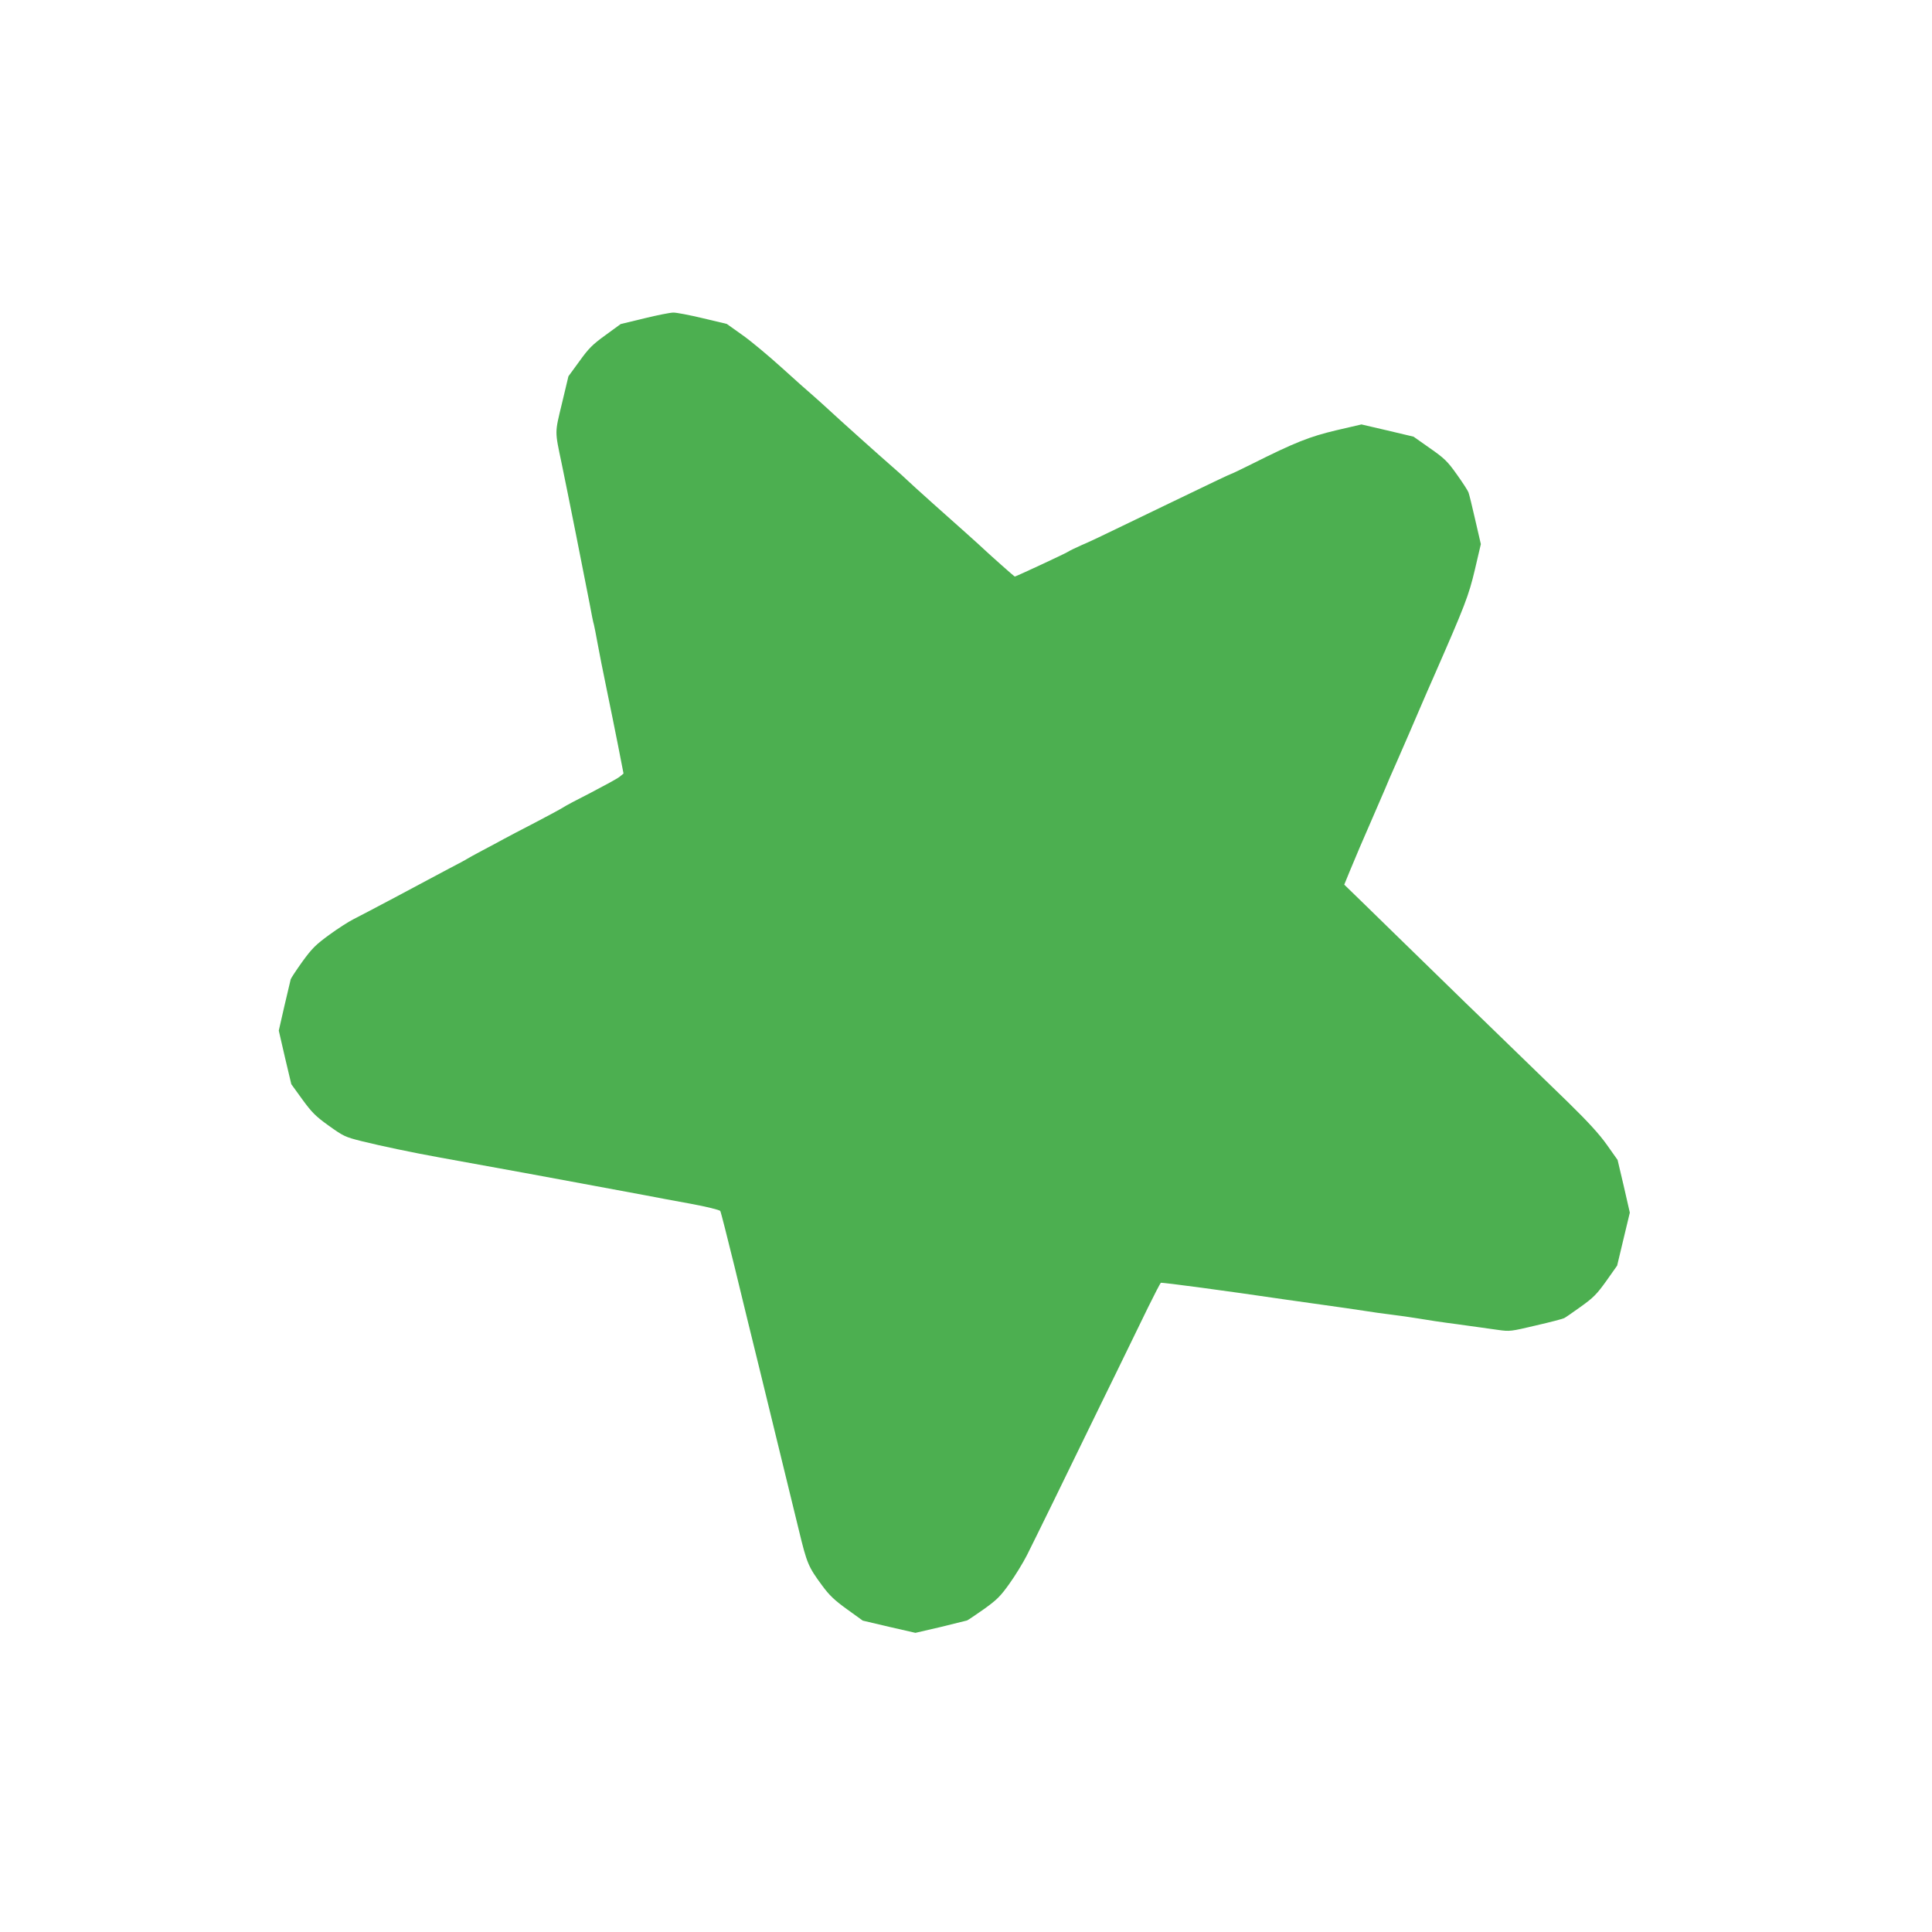
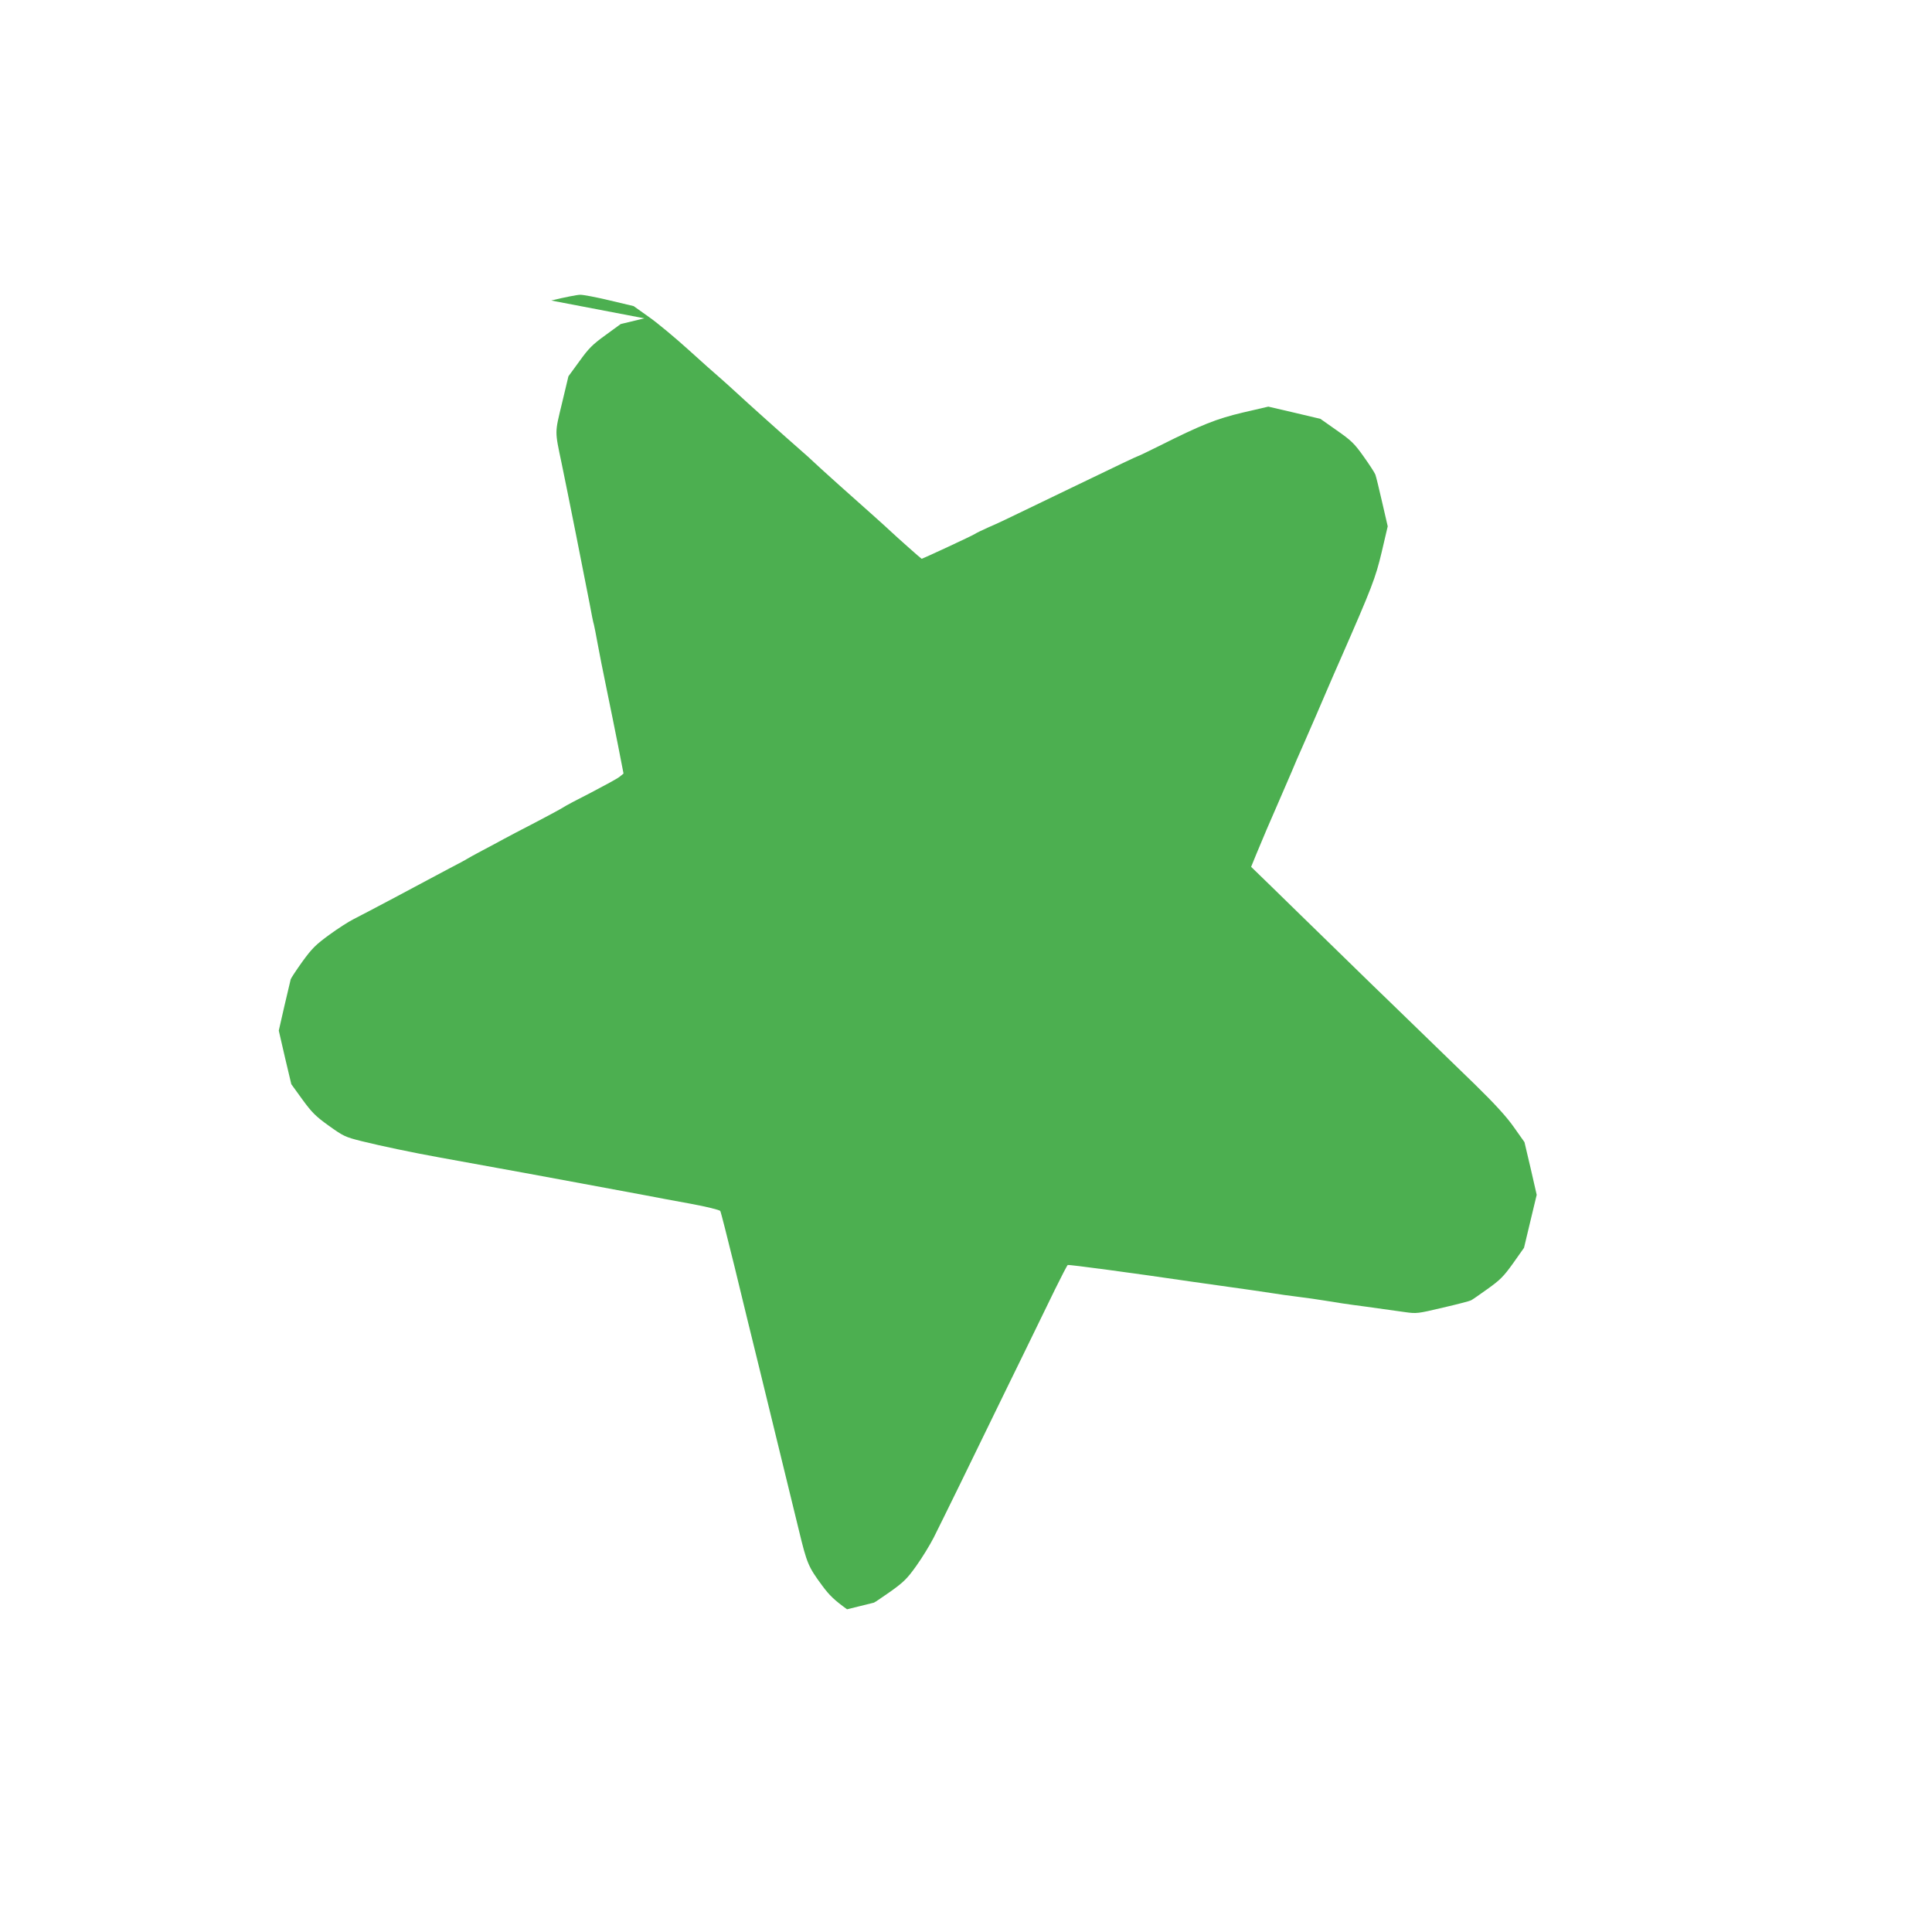
<svg xmlns="http://www.w3.org/2000/svg" version="1.0" width="1280pt" height="1280pt" viewBox="0 0 1280 1280" preserveAspectRatio="xMidYMid meet">
  <g transform="translate(0,1280) scale(0.1,-0.1)" fill="#4caf50" stroke="none">
-     <path d="M4269 10691 l-157 -38 -100 -73 c-86 -62 -112 -88 -173 -173 l-73 -100 -43 -180 c-48 -199 -48 -178 -2 -397 35 -167 161 -801 185 -927 12 -67 25 -131 29 -142 3 -12 14 -67 24 -123 10 -57 37 -191 59 -298 22 -107 57 -278 77 -380 l36 -185 -27 -22 c-15 -12 -100 -58 -188 -104 -89 -45 -172 -89 -186 -99 -14 -9 -97 -54 -185 -100 -88 -45 -182 -95 -210 -110 -27 -15 -90 -49 -140 -75 -49 -26 -94 -51 -100 -55 -5 -4 -57 -32 -115 -62 -58 -31 -213 -113 -345 -184 -132 -70 -265 -140 -295 -155 -30 -15 -102 -61 -158 -102 -89 -65 -114 -89 -178 -177 -40 -56 -75 -109 -78 -118 -2 -10 -21 -90 -42 -178 l-37 -162 41 -178 42 -177 73 -101 c63 -86 87 -111 175 -174 98 -70 108 -75 220 -103 125 -31 339 -76 517 -108 382 -69 803 -146 940 -172 208 -39 286 -53 420 -78 61 -12 195 -37 300 -56 104 -19 192 -41 197 -48 4 -6 46 -172 94 -367 47 -195 124 -510 171 -700 109 -447 191 -784 255 -1045 54 -223 62 -244 156 -371 47 -64 81 -96 164 -156 l104 -75 174 -41 175 -40 164 38 c90 22 171 42 178 44 8 3 58 38 113 76 85 61 109 85 168 168 38 53 90 138 115 187 46 91 292 593 404 825 34 69 120 247 193 395 73 149 166 340 207 425 42 85 79 157 84 161 7 4 439 -54 819 -110 41 -6 156 -22 255 -36 99 -14 221 -31 270 -39 50 -8 133 -20 185 -26 52 -6 131 -18 175 -25 44 -8 163 -26 265 -39 102 -14 221 -31 265 -37 78 -11 84 -10 253 30 96 22 179 44 185 48 7 3 56 37 109 75 84 60 107 83 170 171 l72 102 42 176 42 175 -40 175 -41 174 -70 99 c-50 71 -126 154 -261 286 -222 216 -556 540 -572 555 -6 5 -152 147 -324 315 -172 168 -374 364 -448 437 l-136 132 36 88 c46 112 82 195 153 358 31 72 67 155 80 185 12 30 48 114 80 185 66 151 96 220 158 365 25 58 63 146 85 195 209 477 232 537 273 709 l40 171 -37 160 c-20 88 -40 170 -45 183 -5 13 -40 67 -78 120 -61 86 -82 106 -178 173 l-108 76 -173 41 -172 40 -168 -39 c-176 -42 -271 -79 -560 -224 -72 -36 -133 -65 -136 -65 -4 0 -139 -64 -441 -210 -44 -21 -170 -82 -280 -135 -110 -54 -231 -111 -270 -127 -38 -17 -78 -36 -90 -44 -18 -12 -345 -164 -352 -164 -3 0 -166 145 -203 180 -30 29 -186 168 -340 305 -85 76 -164 148 -175 159 -12 12 -52 48 -90 81 -83 72 -362 322 -425 381 -25 23 -70 64 -101 91 -31 26 -126 111 -211 188 -85 77 -201 174 -259 215 l-104 74 -160 38 c-88 21 -176 38 -195 37 -19 0 -105 -17 -191 -38z" />
+     <path d="M4269 10691 l-157 -38 -100 -73 c-86 -62 -112 -88 -173 -173 l-73 -100 -43 -180 c-48 -199 -48 -178 -2 -397 35 -167 161 -801 185 -927 12 -67 25 -131 29 -142 3 -12 14 -67 24 -123 10 -57 37 -191 59 -298 22 -107 57 -278 77 -380 l36 -185 -27 -22 c-15 -12 -100 -58 -188 -104 -89 -45 -172 -89 -186 -99 -14 -9 -97 -54 -185 -100 -88 -45 -182 -95 -210 -110 -27 -15 -90 -49 -140 -75 -49 -26 -94 -51 -100 -55 -5 -4 -57 -32 -115 -62 -58 -31 -213 -113 -345 -184 -132 -70 -265 -140 -295 -155 -30 -15 -102 -61 -158 -102 -89 -65 -114 -89 -178 -177 -40 -56 -75 -109 -78 -118 -2 -10 -21 -90 -42 -178 l-37 -162 41 -178 42 -177 73 -101 c63 -86 87 -111 175 -174 98 -70 108 -75 220 -103 125 -31 339 -76 517 -108 382 -69 803 -146 940 -172 208 -39 286 -53 420 -78 61 -12 195 -37 300 -56 104 -19 192 -41 197 -48 4 -6 46 -172 94 -367 47 -195 124 -510 171 -700 109 -447 191 -784 255 -1045 54 -223 62 -244 156 -371 47 -64 81 -96 164 -156 c90 22 171 42 178 44 8 3 58 38 113 76 85 61 109 85 168 168 38 53 90 138 115 187 46 91 292 593 404 825 34 69 120 247 193 395 73 149 166 340 207 425 42 85 79 157 84 161 7 4 439 -54 819 -110 41 -6 156 -22 255 -36 99 -14 221 -31 270 -39 50 -8 133 -20 185 -26 52 -6 131 -18 175 -25 44 -8 163 -26 265 -39 102 -14 221 -31 265 -37 78 -11 84 -10 253 30 96 22 179 44 185 48 7 3 56 37 109 75 84 60 107 83 170 171 l72 102 42 176 42 175 -40 175 -41 174 -70 99 c-50 71 -126 154 -261 286 -222 216 -556 540 -572 555 -6 5 -152 147 -324 315 -172 168 -374 364 -448 437 l-136 132 36 88 c46 112 82 195 153 358 31 72 67 155 80 185 12 30 48 114 80 185 66 151 96 220 158 365 25 58 63 146 85 195 209 477 232 537 273 709 l40 171 -37 160 c-20 88 -40 170 -45 183 -5 13 -40 67 -78 120 -61 86 -82 106 -178 173 l-108 76 -173 41 -172 40 -168 -39 c-176 -42 -271 -79 -560 -224 -72 -36 -133 -65 -136 -65 -4 0 -139 -64 -441 -210 -44 -21 -170 -82 -280 -135 -110 -54 -231 -111 -270 -127 -38 -17 -78 -36 -90 -44 -18 -12 -345 -164 -352 -164 -3 0 -166 145 -203 180 -30 29 -186 168 -340 305 -85 76 -164 148 -175 159 -12 12 -52 48 -90 81 -83 72 -362 322 -425 381 -25 23 -70 64 -101 91 -31 26 -126 111 -211 188 -85 77 -201 174 -259 215 l-104 74 -160 38 c-88 21 -176 38 -195 37 -19 0 -105 -17 -191 -38z" />
  </g>
</svg>